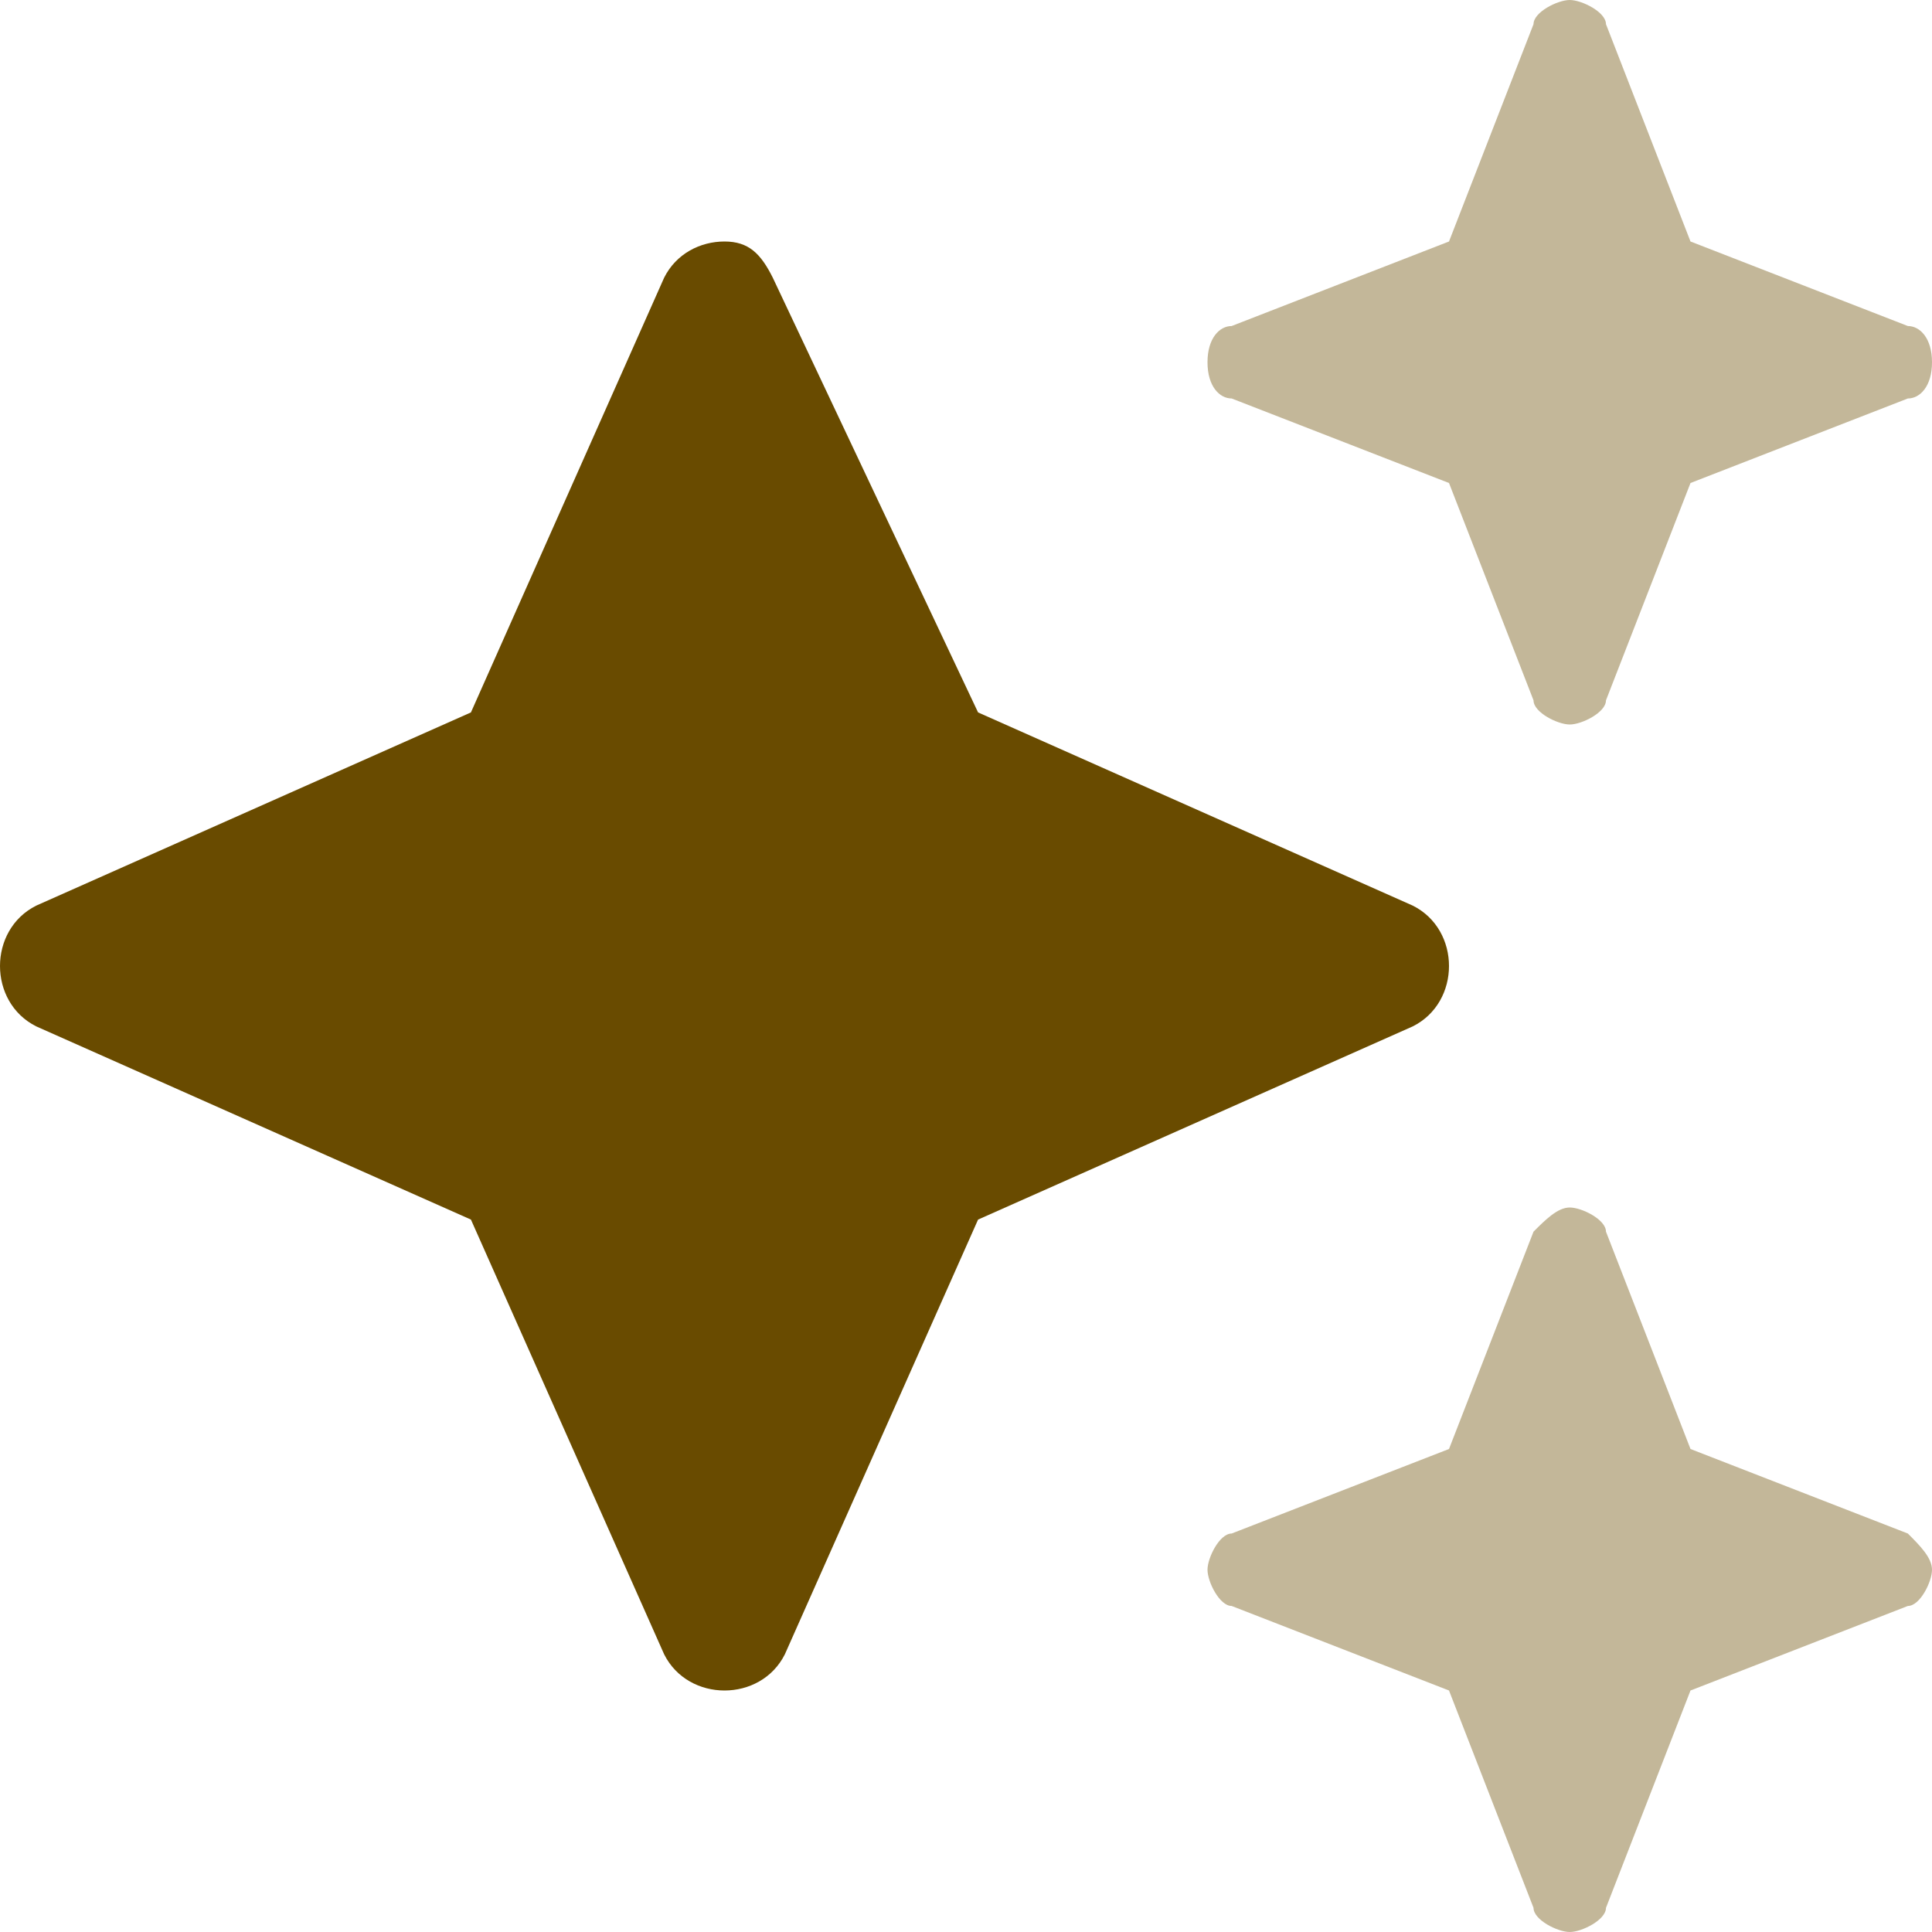
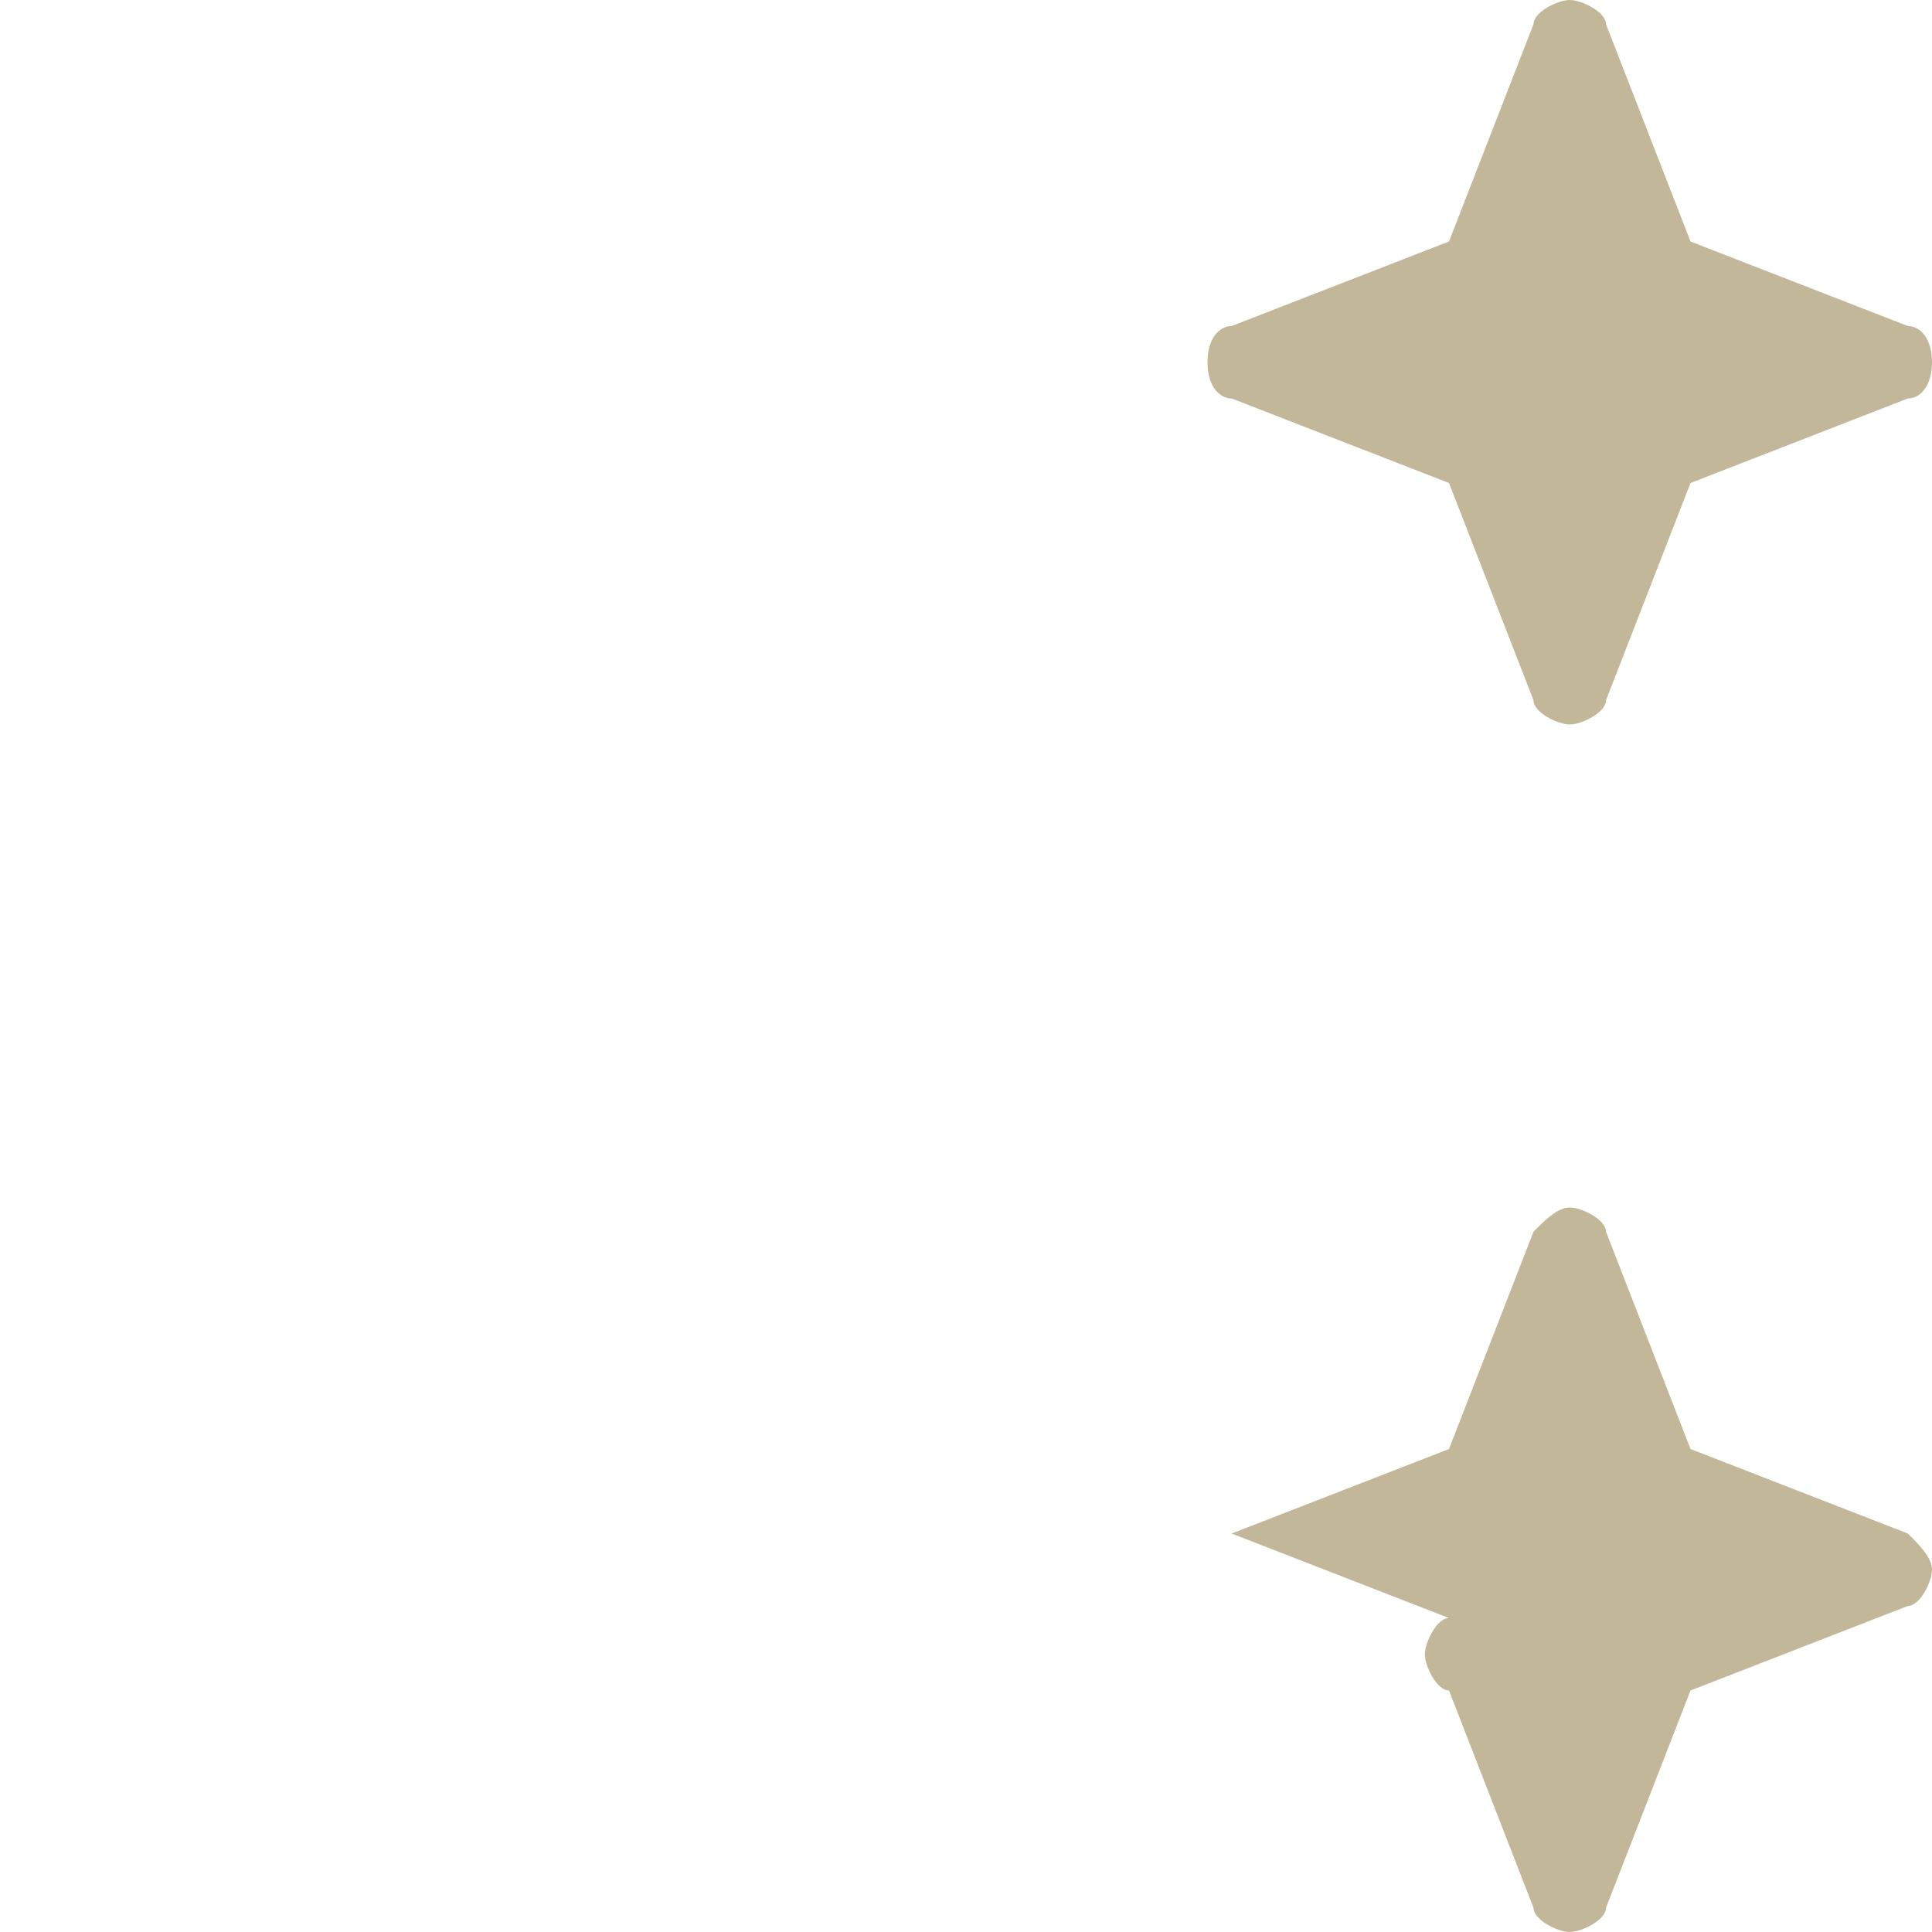
<svg xmlns="http://www.w3.org/2000/svg" height="16" viewBox="0 0 16 16" width="16">
  <g fill="#694b00">
-     <path d="M10.2 2.7 12 2l.7-1.8c0-.1.2-.2.3-.2s.3.1.3.2L14 2l1.8.7c.1 0 .2.1.2.3s-.1.3-.2.3L14 4l-.7 1.8c0 .1-.2.2-.3.2s-.3-.1-.3-.2L12 4l-1.8-.7c-.1 0-.2-.1-.2-.3s.1-.3.2-.3m0 10L12 12l.7-1.8c.1-.1.2-.2.3-.2s.3.1.3.2L14 12l1.8.7c.1.1.2.2.2.3s-.1.3-.2.3L14 14l-.7 1.8c0 .1-.2.2-.3.2s-.3-.1-.3-.2L12 14l-1.8-.7c-.1 0-.2-.2-.2-.3s.1-.3.2-.3" opacity=".4" />
-     <path d="M6.4 2.3C6.3 2.1 6.2 2 6 2s-.4.1-.5.3L3.9 5.9.3 7.5c-.2.1-.3.3-.3.5s.1.4.3.5l3.6 1.6 1.6 3.6c.1.2.3.3.5.3s.4-.1.5-.3l1.6-3.6 3.6-1.6c.2-.1.3-.3.3-.5s-.1-.4-.3-.5L8.1 5.9z" />
+     <path d="M10.2 2.7 12 2l.7-1.8c0-.1.2-.2.3-.2s.3.1.3.2L14 2l1.8.7c.1 0 .2.1.2.3s-.1.3-.2.3L14 4l-.7 1.8c0 .1-.2.2-.3.2s-.3-.1-.3-.2L12 4l-1.8-.7c-.1 0-.2-.1-.2-.3s.1-.3.2-.3m0 10L12 12l.7-1.8c.1-.1.2-.2.3-.2s.3.1.3.2L14 12l1.8.7c.1.1.2.2.2.3s-.1.3-.2.3L14 14l-.7 1.8c0 .1-.2.2-.3.2s-.3-.1-.3-.2L12 14c-.1 0-.2-.2-.2-.3s.1-.3.2-.3" opacity=".4" />
  </g>
</svg>